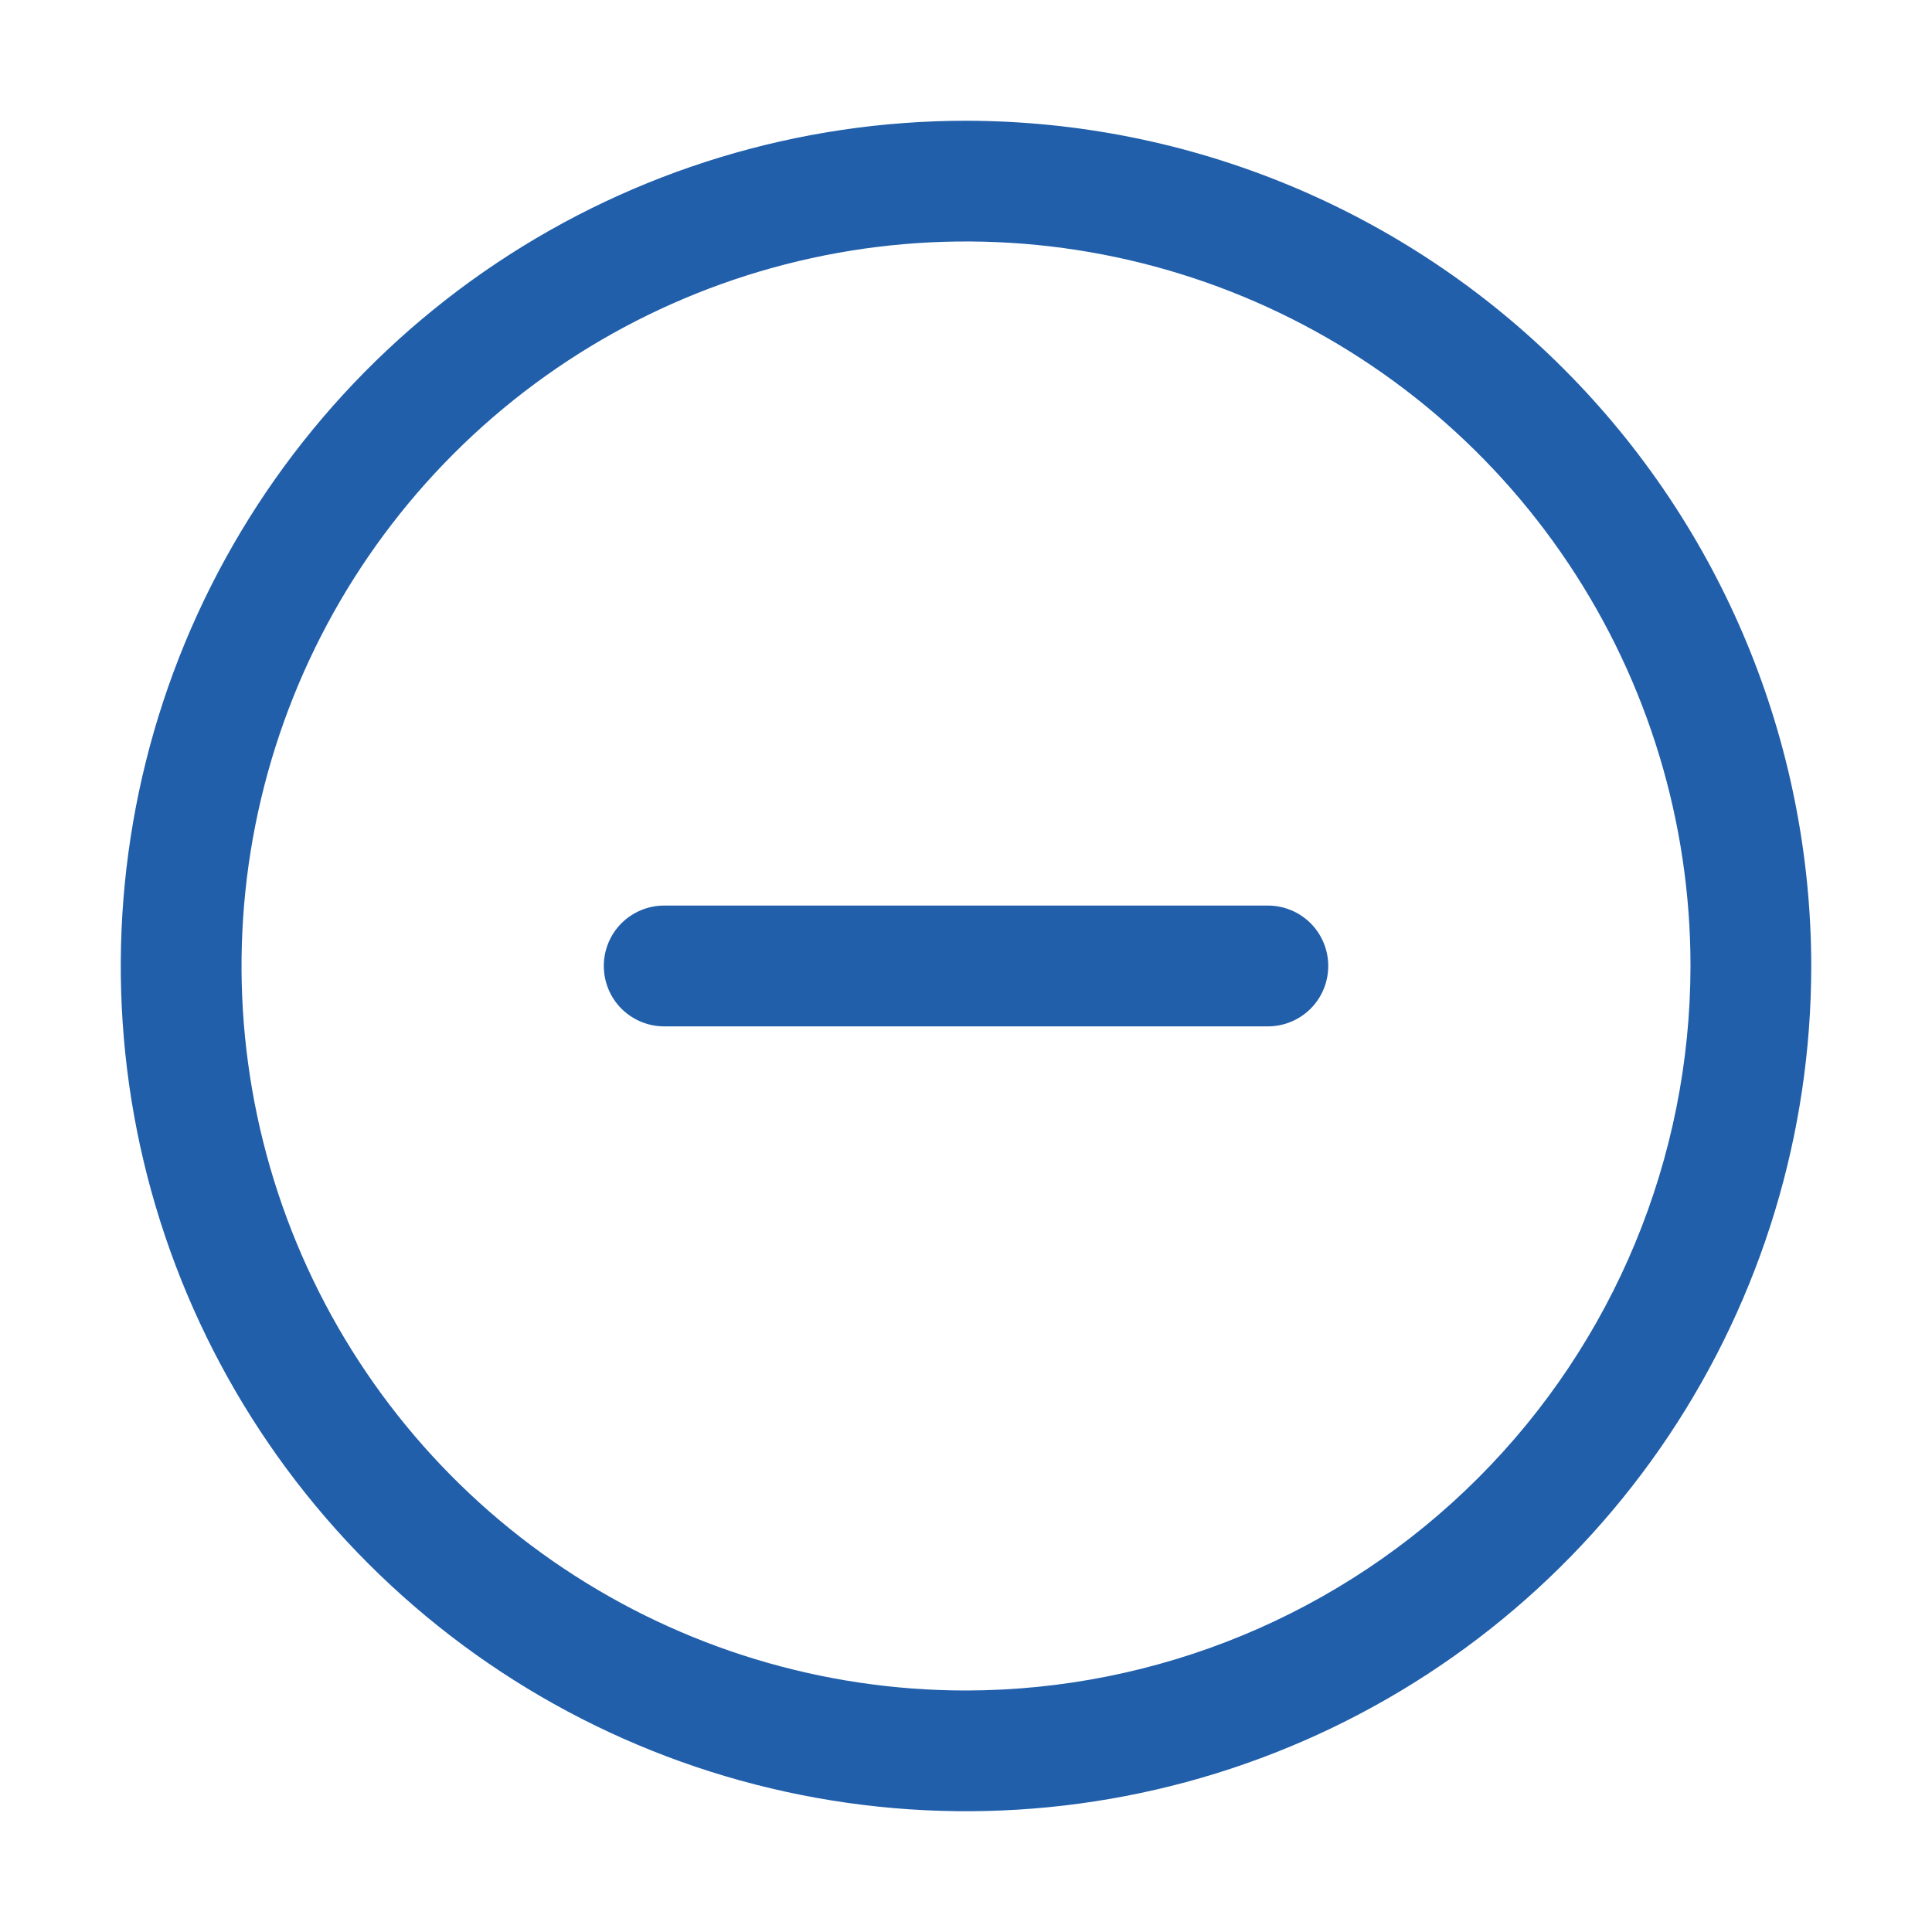
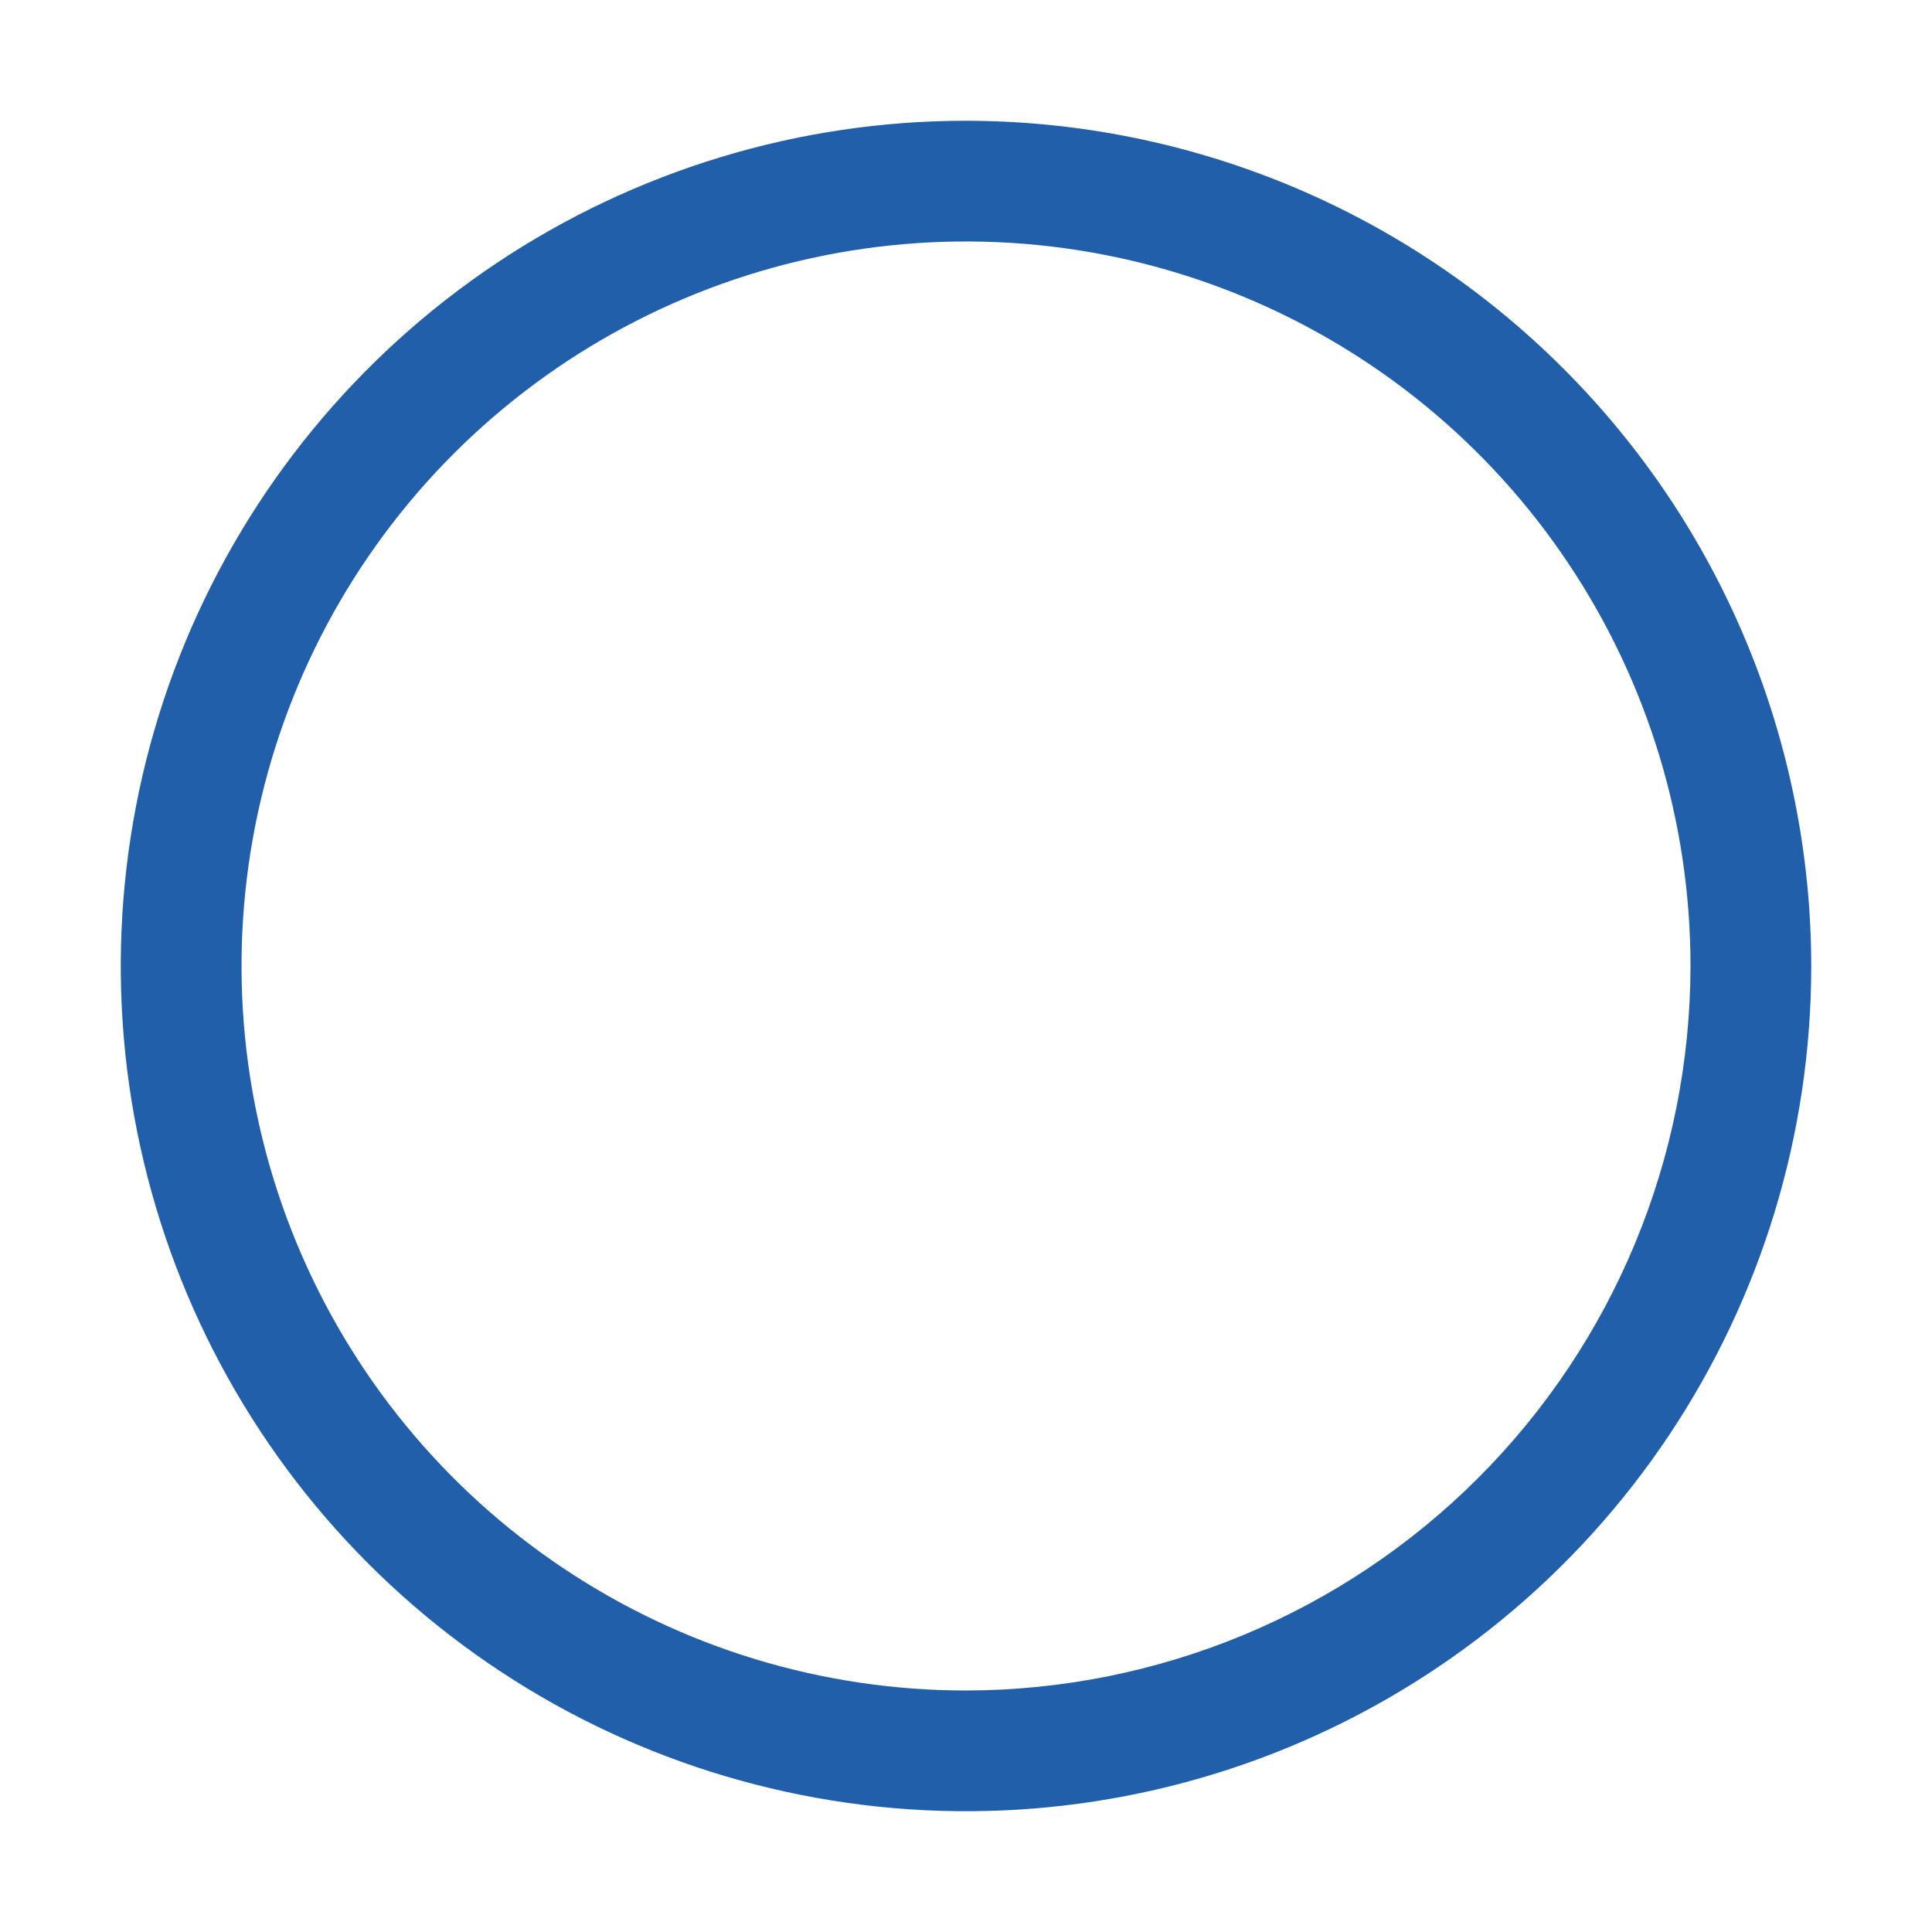
<svg xmlns="http://www.w3.org/2000/svg" width="32" height="32" viewBox="0 0 32 32" fill="none">
  <g id="remove">
    <g id="Vector">
      <path d="M16 2C13.232 2 10.525 2.821 8.223 4.359C5.92 5.897 4.126 8.084 3.066 10.642C2.007 13.2 1.729 16.015 2.269 18.731C2.81 21.447 4.143 23.941 6.101 25.899C8.059 27.857 10.553 29.19 13.269 29.73C15.985 30.271 18.8 29.994 21.358 28.934C23.916 27.874 26.103 26.08 27.641 23.777C29.179 21.475 30 18.768 30 15.999C29.996 12.288 28.52 8.729 25.895 6.105C23.271 3.48 19.712 2.004 16 2ZM16 28C13.627 28 11.307 27.296 9.334 25.977C7.36 24.659 5.822 22.784 4.914 20.592C4.006 18.399 3.768 15.986 4.231 13.658C4.694 11.331 5.837 9.192 7.515 7.514C9.193 5.836 11.332 4.693 13.659 4.23C15.987 3.767 18.4 4.005 20.593 4.913C22.785 5.821 24.66 7.359 25.978 9.333C27.297 11.306 28 13.626 28 15.999C27.997 19.181 26.732 22.231 24.482 24.481C22.232 26.731 19.182 27.996 16 28Z" fill="#215FAB" />
-       <path d="M21 14.999H11.001C10.735 14.999 10.481 15.105 10.293 15.292C10.106 15.48 10.001 15.734 10.001 15.999C10.001 16.265 10.106 16.519 10.293 16.707C10.481 16.894 10.735 17 11.001 17H21C21.266 17 21.52 16.894 21.708 16.707C21.895 16.519 22 16.265 22 15.999C22 15.734 21.895 15.48 21.708 15.292C21.52 15.105 21.266 14.999 21 14.999Z" fill="#215FAB" />
    </g>
  </g>
</svg>